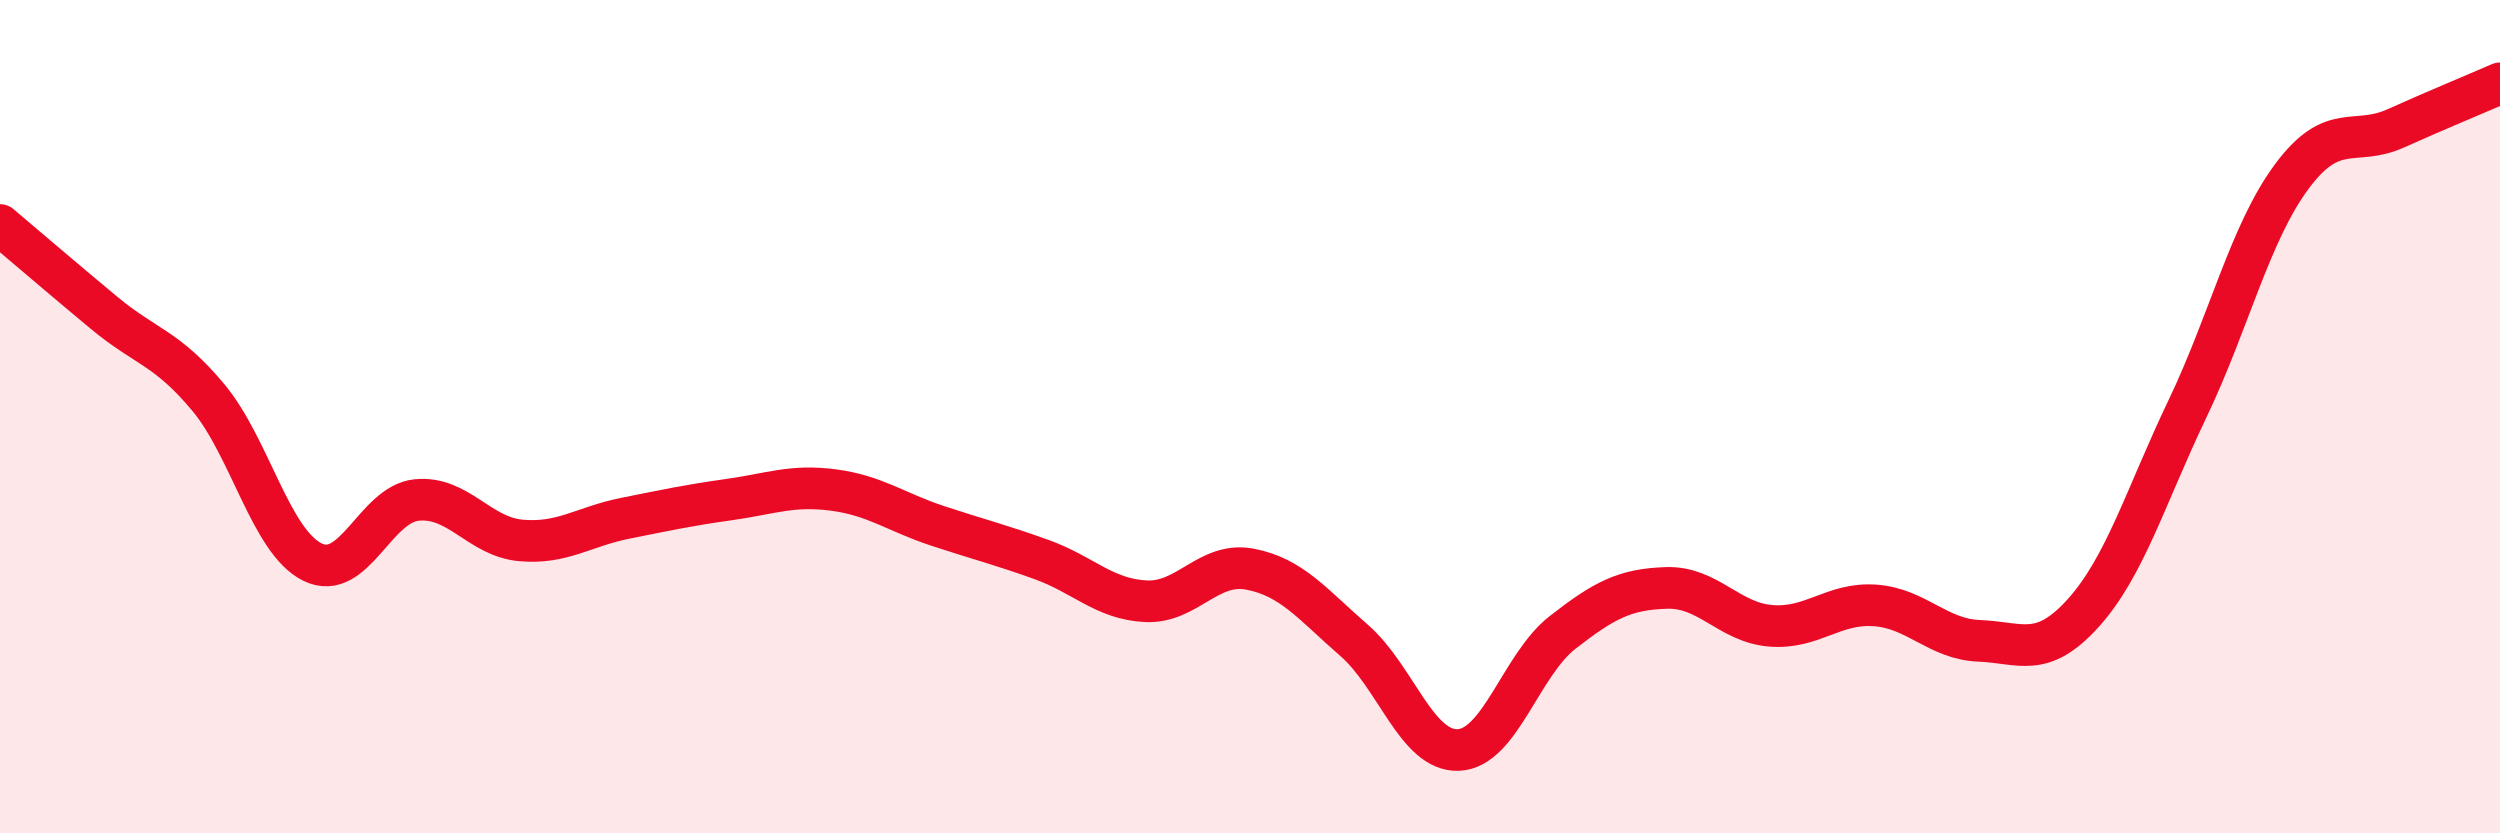
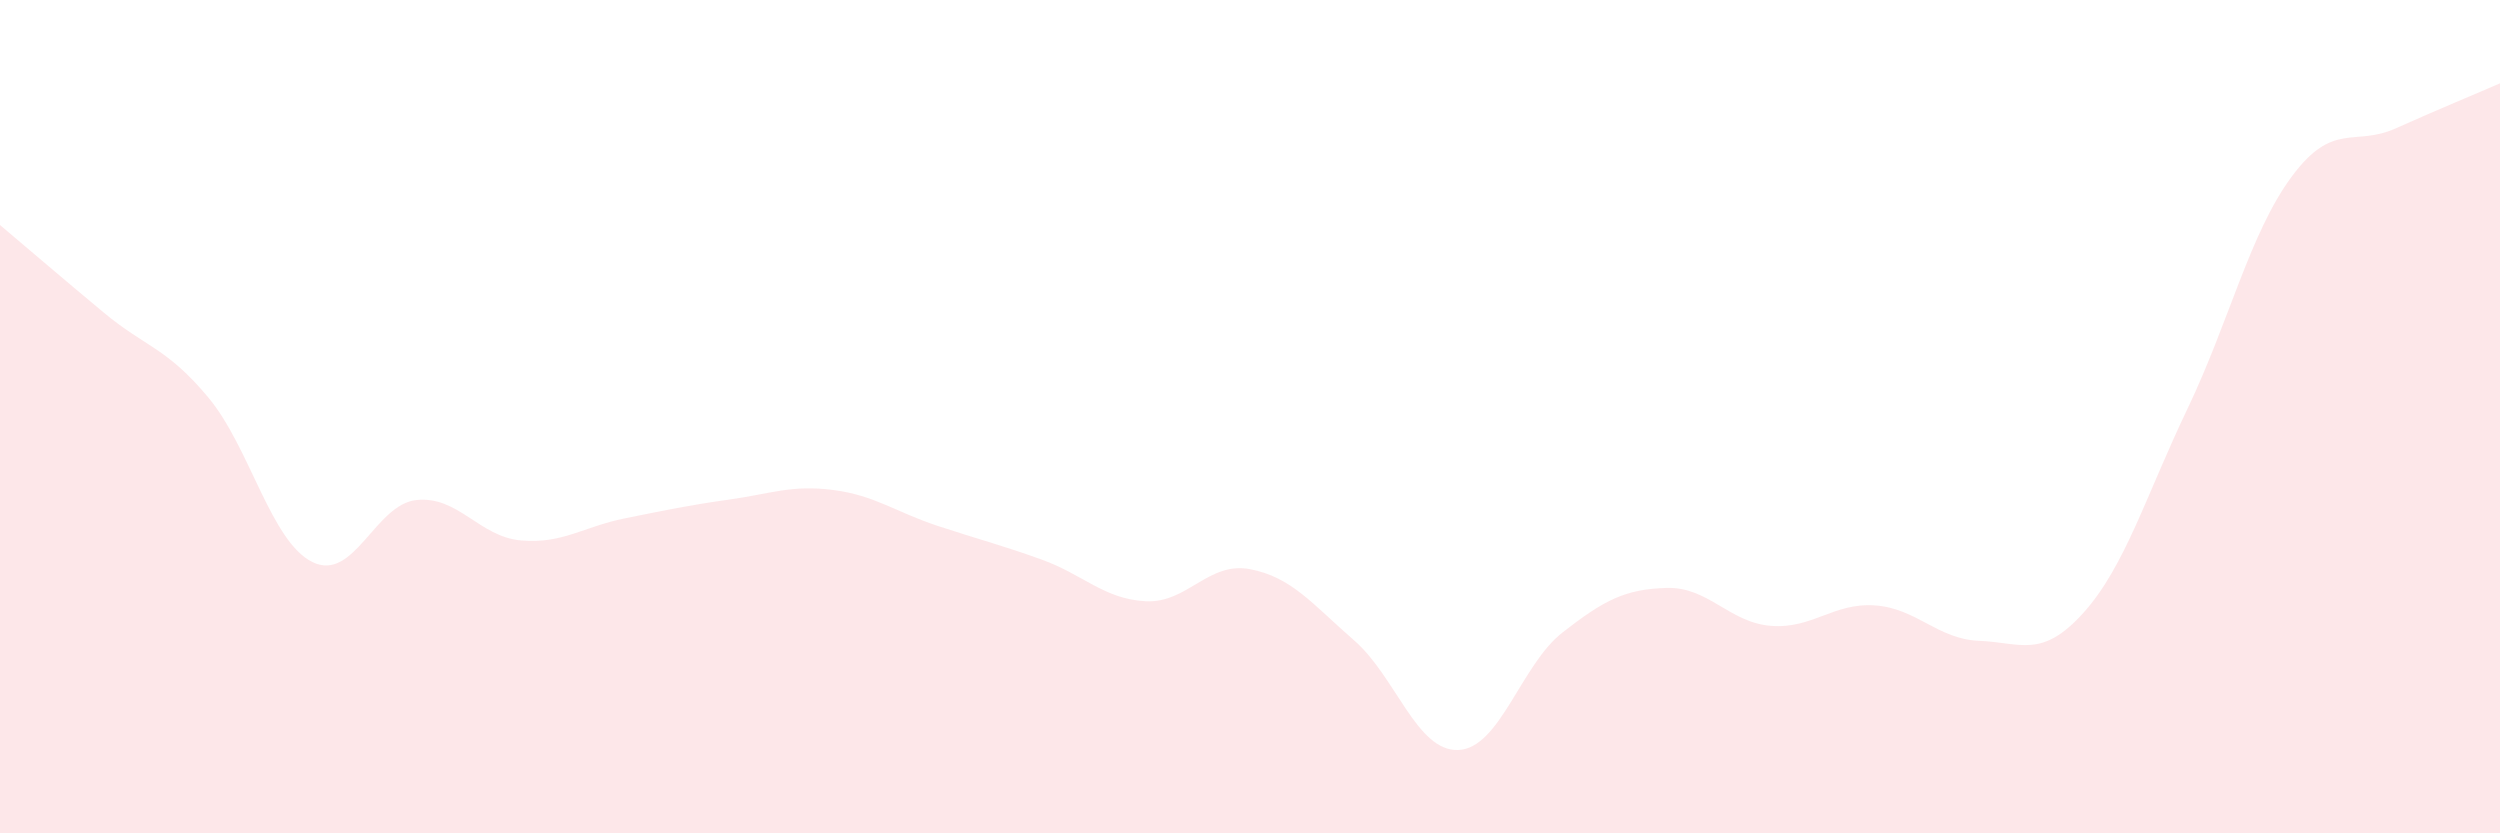
<svg xmlns="http://www.w3.org/2000/svg" width="60" height="20" viewBox="0 0 60 20">
  <path d="M 0,5.4 C 0.5,5.82 1.5,6.68 2.5,7.51 C 3.5,8.34 4,8.34 5,9.54 C 6,10.74 6.5,13 7.5,13.49 C 8.5,13.98 9,12.1 10,12 C 11,11.9 11.5,12.88 12.5,12.97 C 13.5,13.06 14,12.64 15,12.44 C 16,12.24 16.5,12.13 17.5,11.99 C 18.5,11.85 19,11.63 20,11.76 C 21,11.89 21.5,12.29 22.5,12.62 C 23.5,12.95 24,13.07 25,13.43 C 26,13.79 26.5,14.38 27.5,14.43 C 28.5,14.48 29,13.47 30,13.66 C 31,13.85 31.5,14.5 32.5,15.37 C 33.5,16.24 34,18.04 35,18 C 36,17.96 36.5,15.96 37.5,15.18 C 38.5,14.4 39,14.14 40,14.11 C 41,14.08 41.5,14.94 42.5,15.02 C 43.5,15.1 44,14.46 45,14.53 C 46,14.6 46.5,15.34 47.5,15.38 C 48.5,15.42 49,15.82 50,14.71 C 51,13.6 51.5,11.9 52.5,9.81 C 53.5,7.72 54,5.59 55,4.24 C 56,2.89 56.5,3.53 57.5,3.08 C 58.5,2.63 59.5,2.22 60,2L60 20L0 20Z" fill="#EB0A25" opacity="0.1" stroke-linecap="round" stroke-linejoin="round" />
-   <path d="M 0,5.4 C 0.5,5.82 1.5,6.68 2.5,7.51 C 3.5,8.34 4,8.34 5,9.54 C 6,10.74 6.5,13 7.5,13.49 C 8.5,13.98 9,12.1 10,12 C 11,11.9 11.5,12.88 12.5,12.97 C 13.5,13.06 14,12.64 15,12.44 C 16,12.24 16.5,12.13 17.5,11.99 C 18.5,11.85 19,11.63 20,11.76 C 21,11.89 21.5,12.29 22.5,12.62 C 23.5,12.95 24,13.07 25,13.43 C 26,13.79 26.5,14.38 27.5,14.43 C 28.5,14.48 29,13.47 30,13.66 C 31,13.85 31.5,14.5 32.5,15.37 C 33.5,16.24 34,18.04 35,18 C 36,17.96 36.5,15.96 37.5,15.18 C 38.5,14.4 39,14.14 40,14.11 C 41,14.08 41.5,14.94 42.5,15.02 C 43.5,15.1 44,14.46 45,14.53 C 46,14.6 46.5,15.34 47.5,15.38 C 48.5,15.42 49,15.82 50,14.71 C 51,13.6 51.5,11.9 52.5,9.81 C 53.5,7.72 54,5.59 55,4.24 C 56,2.89 56.5,3.53 57.5,3.08 C 58.5,2.63 59.5,2.22 60,2" stroke="#EB0A25" stroke-width="1" fill="none" stroke-linecap="round" stroke-linejoin="round" />
</svg>